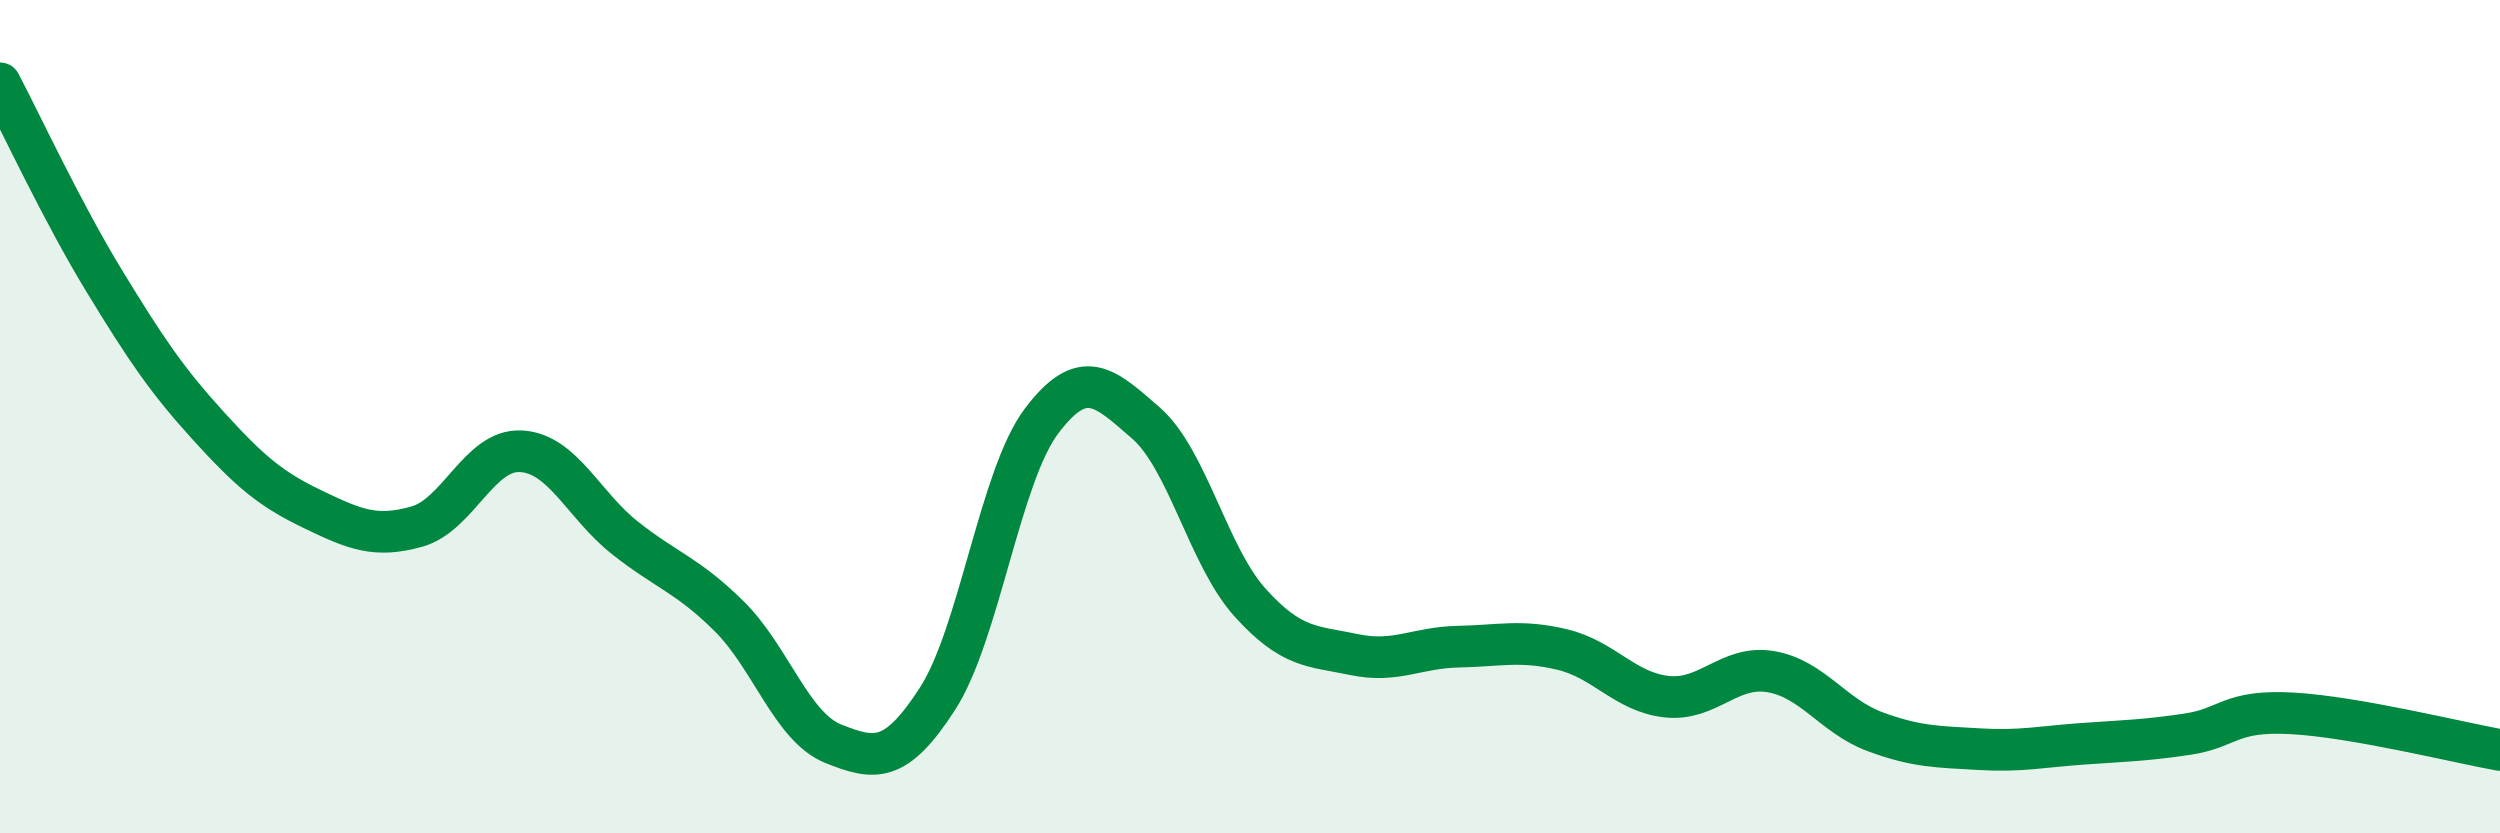
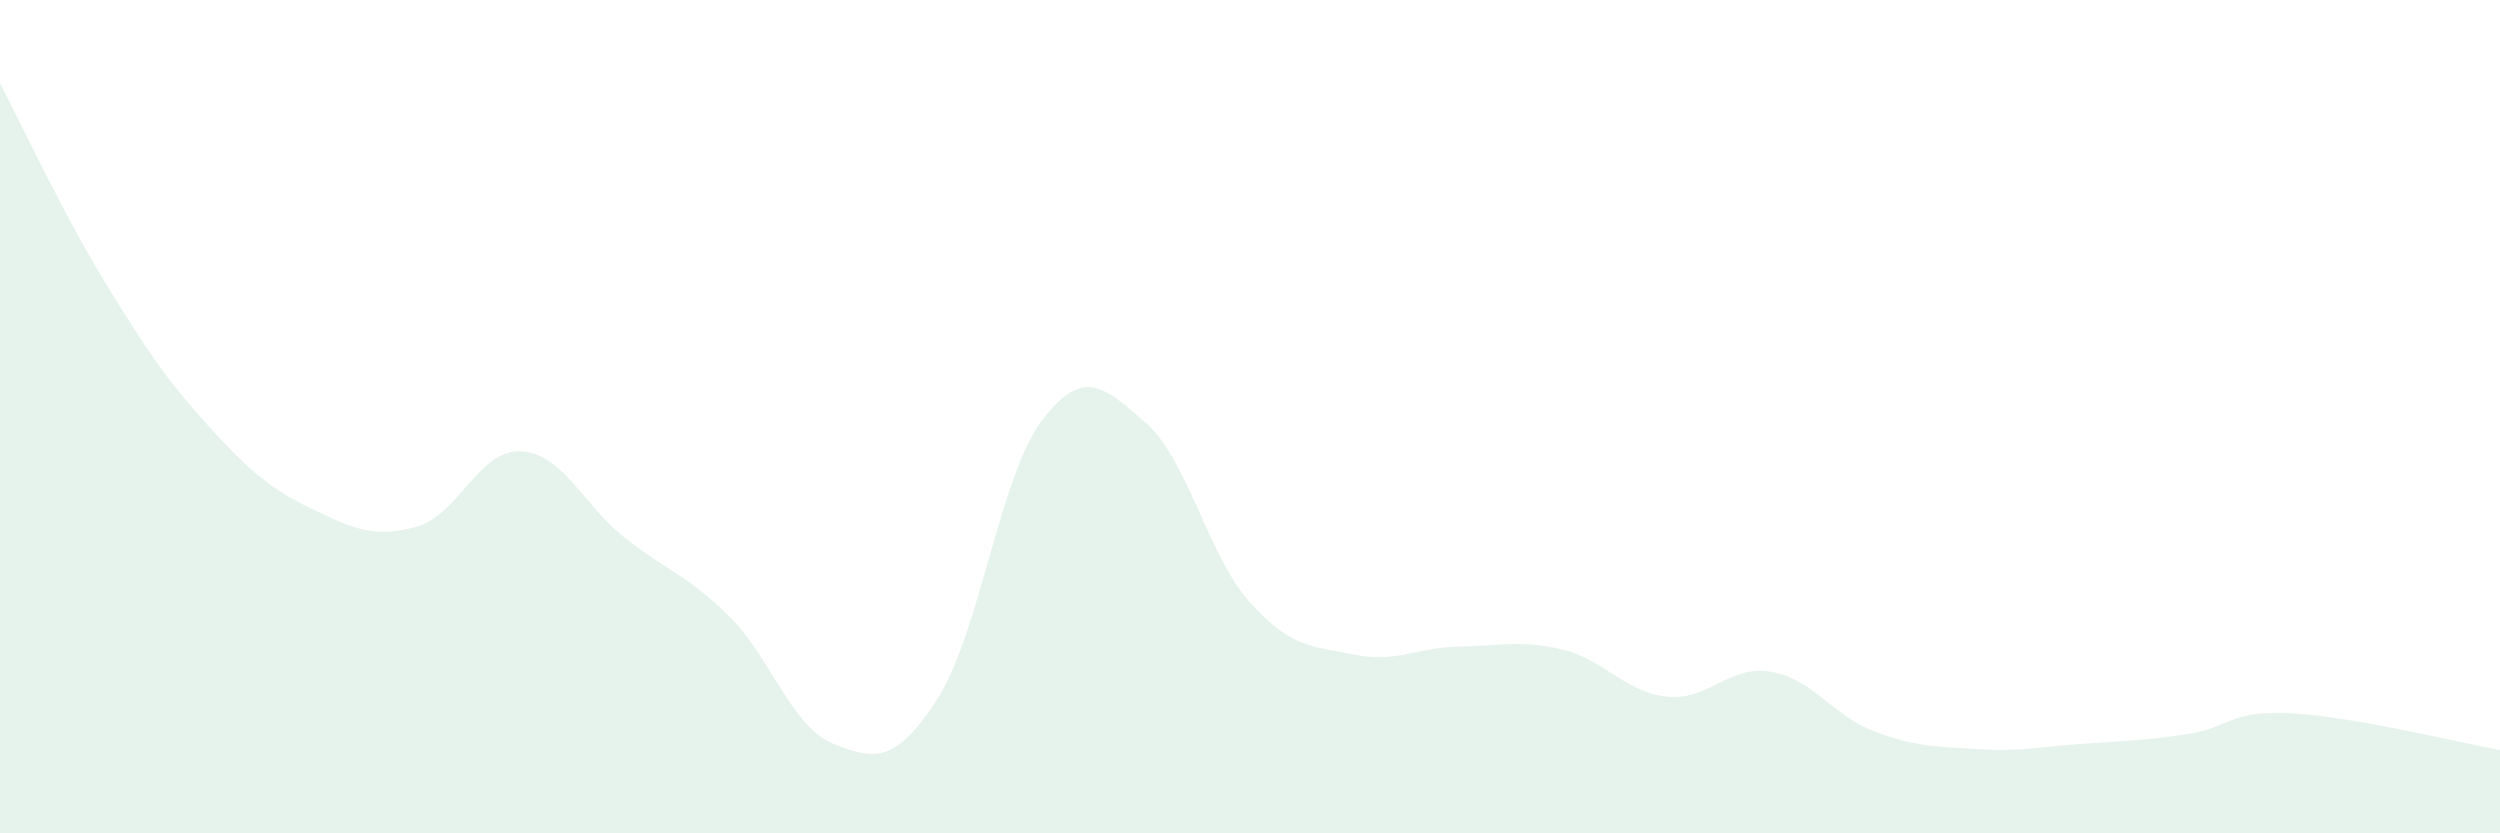
<svg xmlns="http://www.w3.org/2000/svg" width="60" height="20" viewBox="0 0 60 20">
  <path d="M 0,2 C 0.5,2.95 1.5,5.1 2.5,6.74 C 3.5,8.38 4,9.12 5,10.22 C 6,11.32 6.5,11.74 7.5,12.22 C 8.5,12.7 9,12.92 10,12.64 C 11,12.36 11.5,10.78 12.5,10.83 C 13.5,10.88 14,12.12 15,12.91 C 16,13.7 16.5,13.8 17.5,14.79 C 18.5,15.78 19,17.45 20,17.85 C 21,18.25 21.5,18.32 22.5,16.77 C 23.5,15.22 24,11.42 25,10.1 C 26,8.78 26.5,9.28 27.5,10.15 C 28.5,11.02 29,13.35 30,14.46 C 31,15.57 31.5,15.5 32.5,15.71 C 33.5,15.92 34,15.54 35,15.52 C 36,15.5 36.5,15.35 37.5,15.59 C 38.5,15.83 39,16.61 40,16.72 C 41,16.83 41.5,15.95 42.5,16.12 C 43.5,16.29 44,17.19 45,17.56 C 46,17.93 46.5,17.92 47.5,17.98 C 48.5,18.04 49,17.92 50,17.85 C 51,17.78 51.5,17.77 52.5,17.62 C 53.5,17.47 53.5,17.04 55,17.12 C 56.5,17.2 59,17.82 60,18L60 20L0 20Z" fill="#008740" opacity="0.1" stroke-linecap="round" stroke-linejoin="round" />
-   <path d="M 0,2 C 0.5,2.95 1.5,5.1 2.5,6.74 C 3.5,8.38 4,9.12 5,10.22 C 6,11.32 6.5,11.74 7.5,12.22 C 8.5,12.7 9,12.92 10,12.64 C 11,12.36 11.5,10.78 12.5,10.83 C 13.5,10.88 14,12.12 15,12.91 C 16,13.7 16.5,13.8 17.5,14.79 C 18.5,15.78 19,17.45 20,17.85 C 21,18.25 21.5,18.32 22.5,16.77 C 23.5,15.22 24,11.42 25,10.1 C 26,8.78 26.5,9.28 27.5,10.15 C 28.5,11.02 29,13.35 30,14.46 C 31,15.57 31.5,15.5 32.5,15.71 C 33.5,15.92 34,15.54 35,15.52 C 36,15.5 36.5,15.35 37.5,15.59 C 38.5,15.83 39,16.61 40,16.72 C 41,16.83 41.5,15.95 42.5,16.12 C 43.5,16.29 44,17.19 45,17.56 C 46,17.93 46.5,17.92 47.5,17.98 C 48.5,18.04 49,17.92 50,17.85 C 51,17.78 51.5,17.77 52.5,17.62 C 53.5,17.47 53.5,17.04 55,17.12 C 56.5,17.2 59,17.82 60,18" stroke="#008740" stroke-width="1" fill="none" stroke-linecap="round" stroke-linejoin="round" />
</svg>